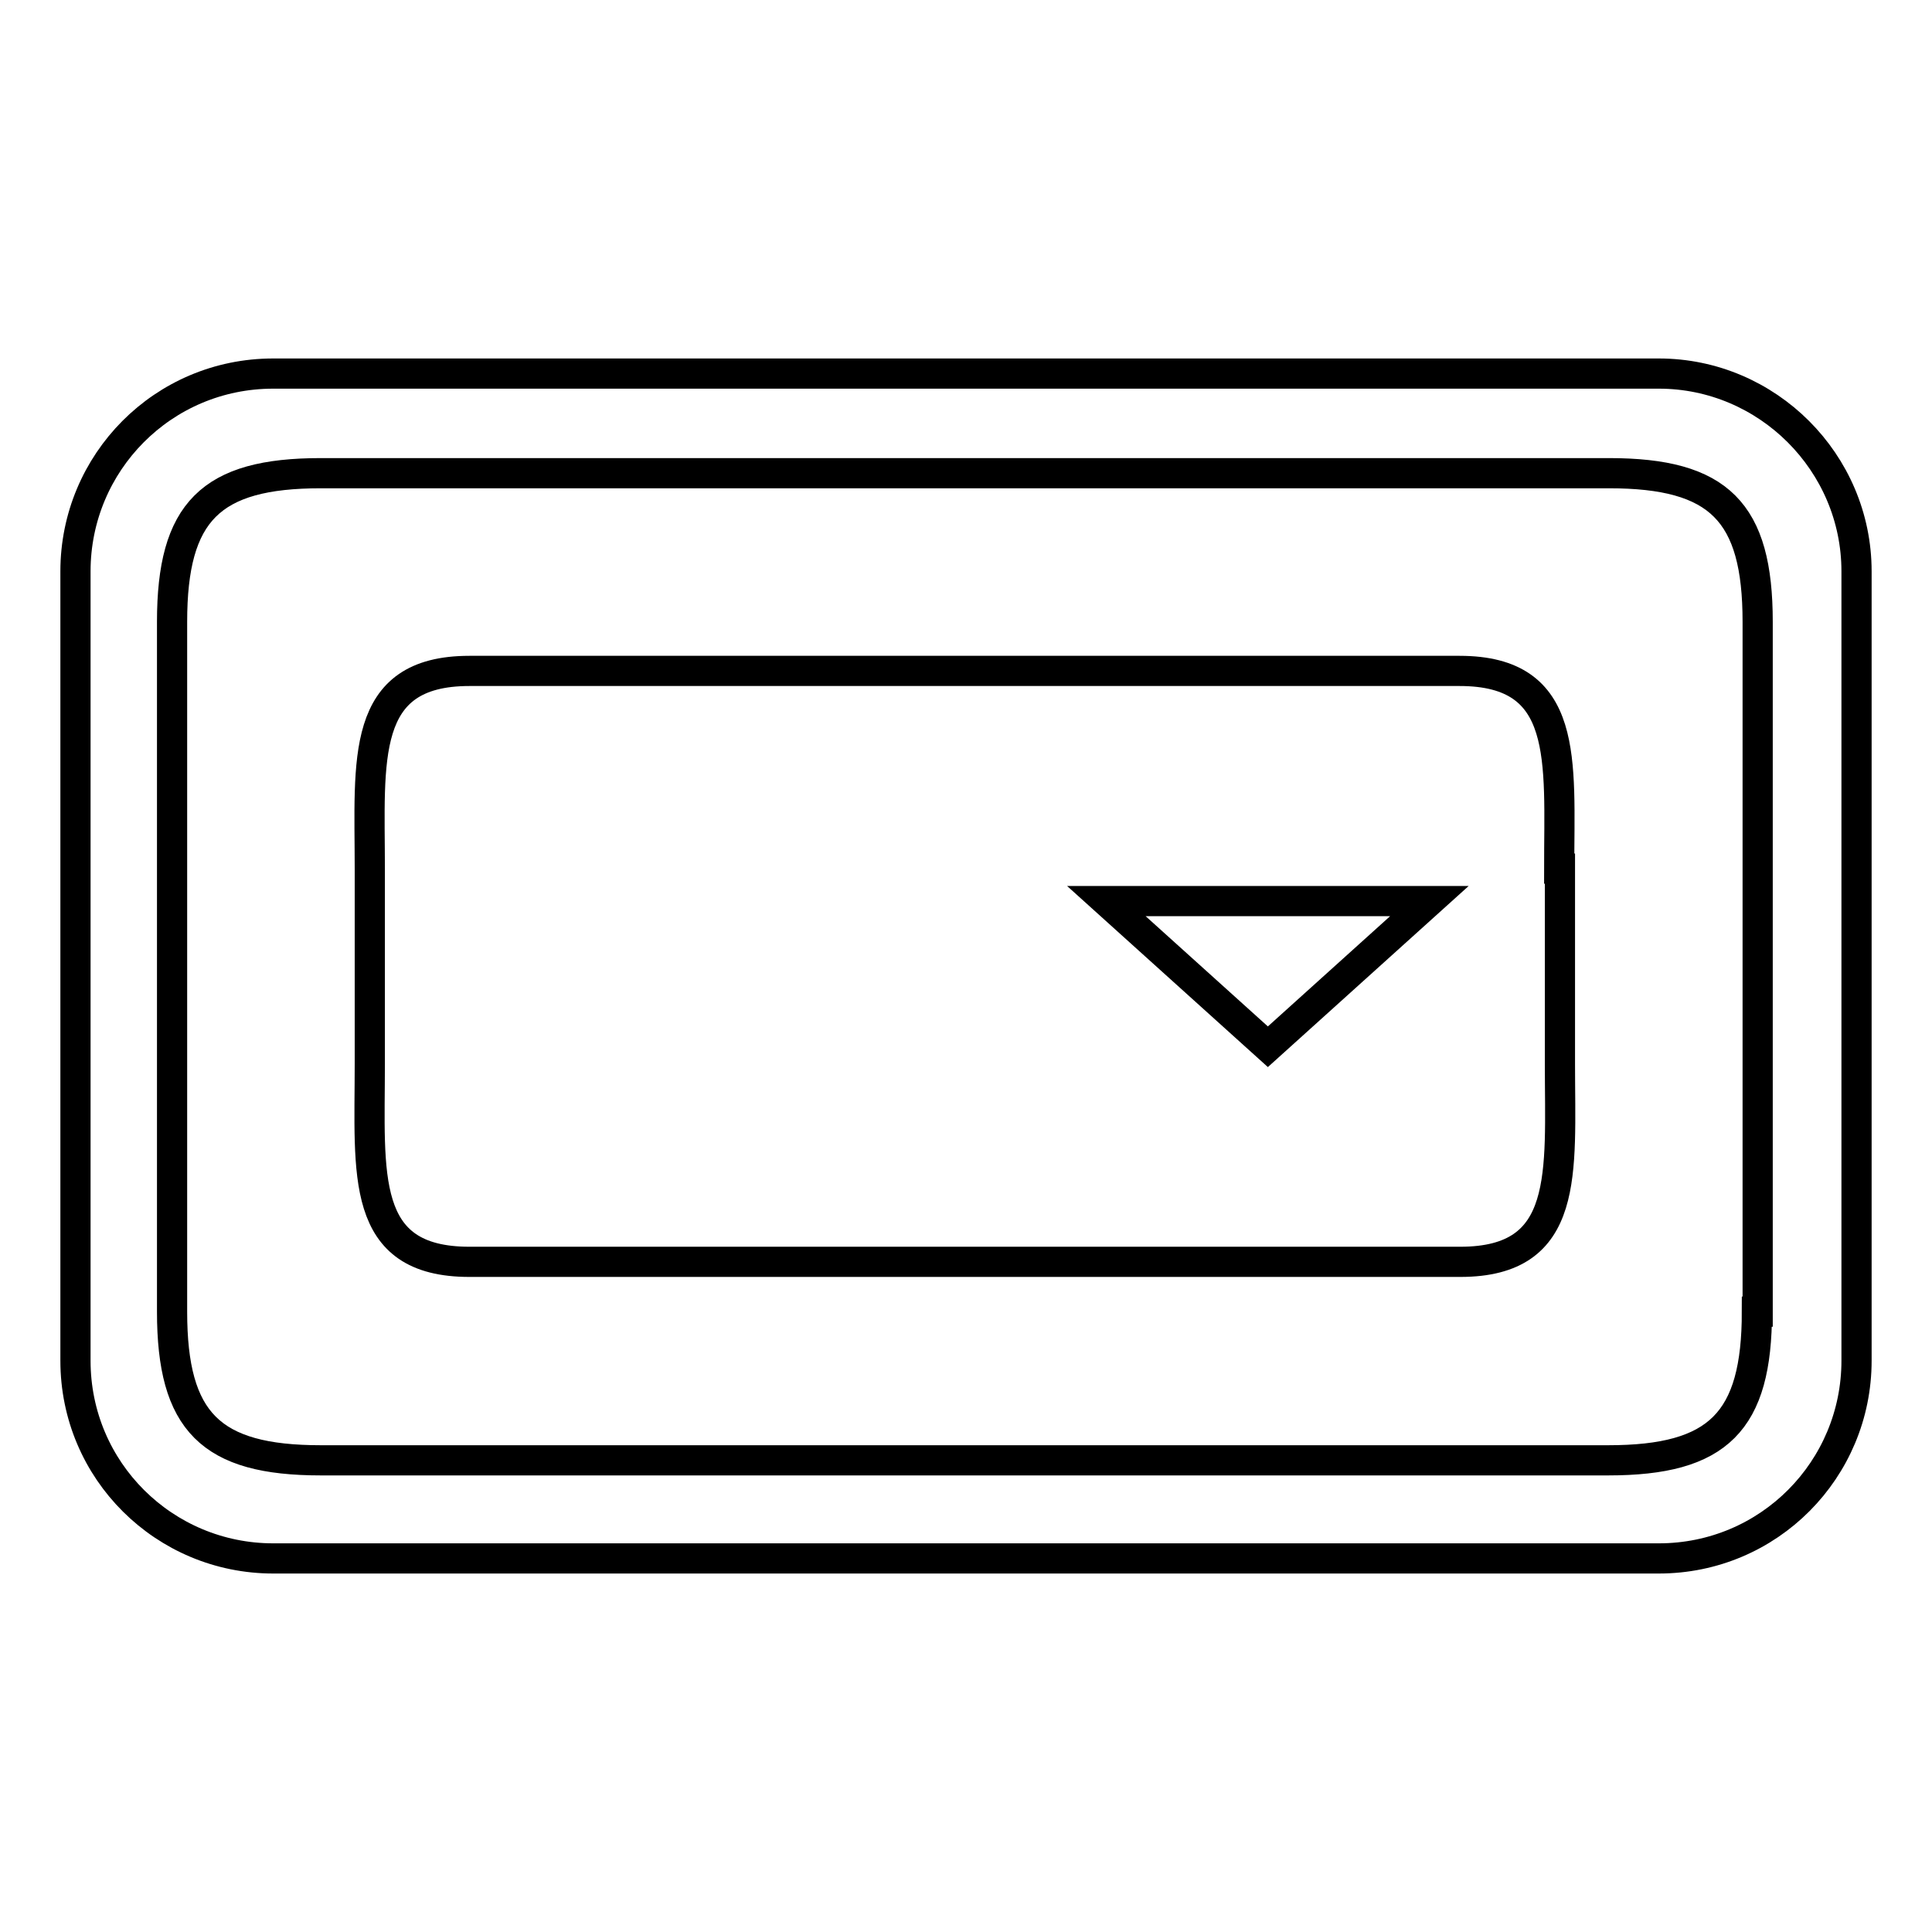
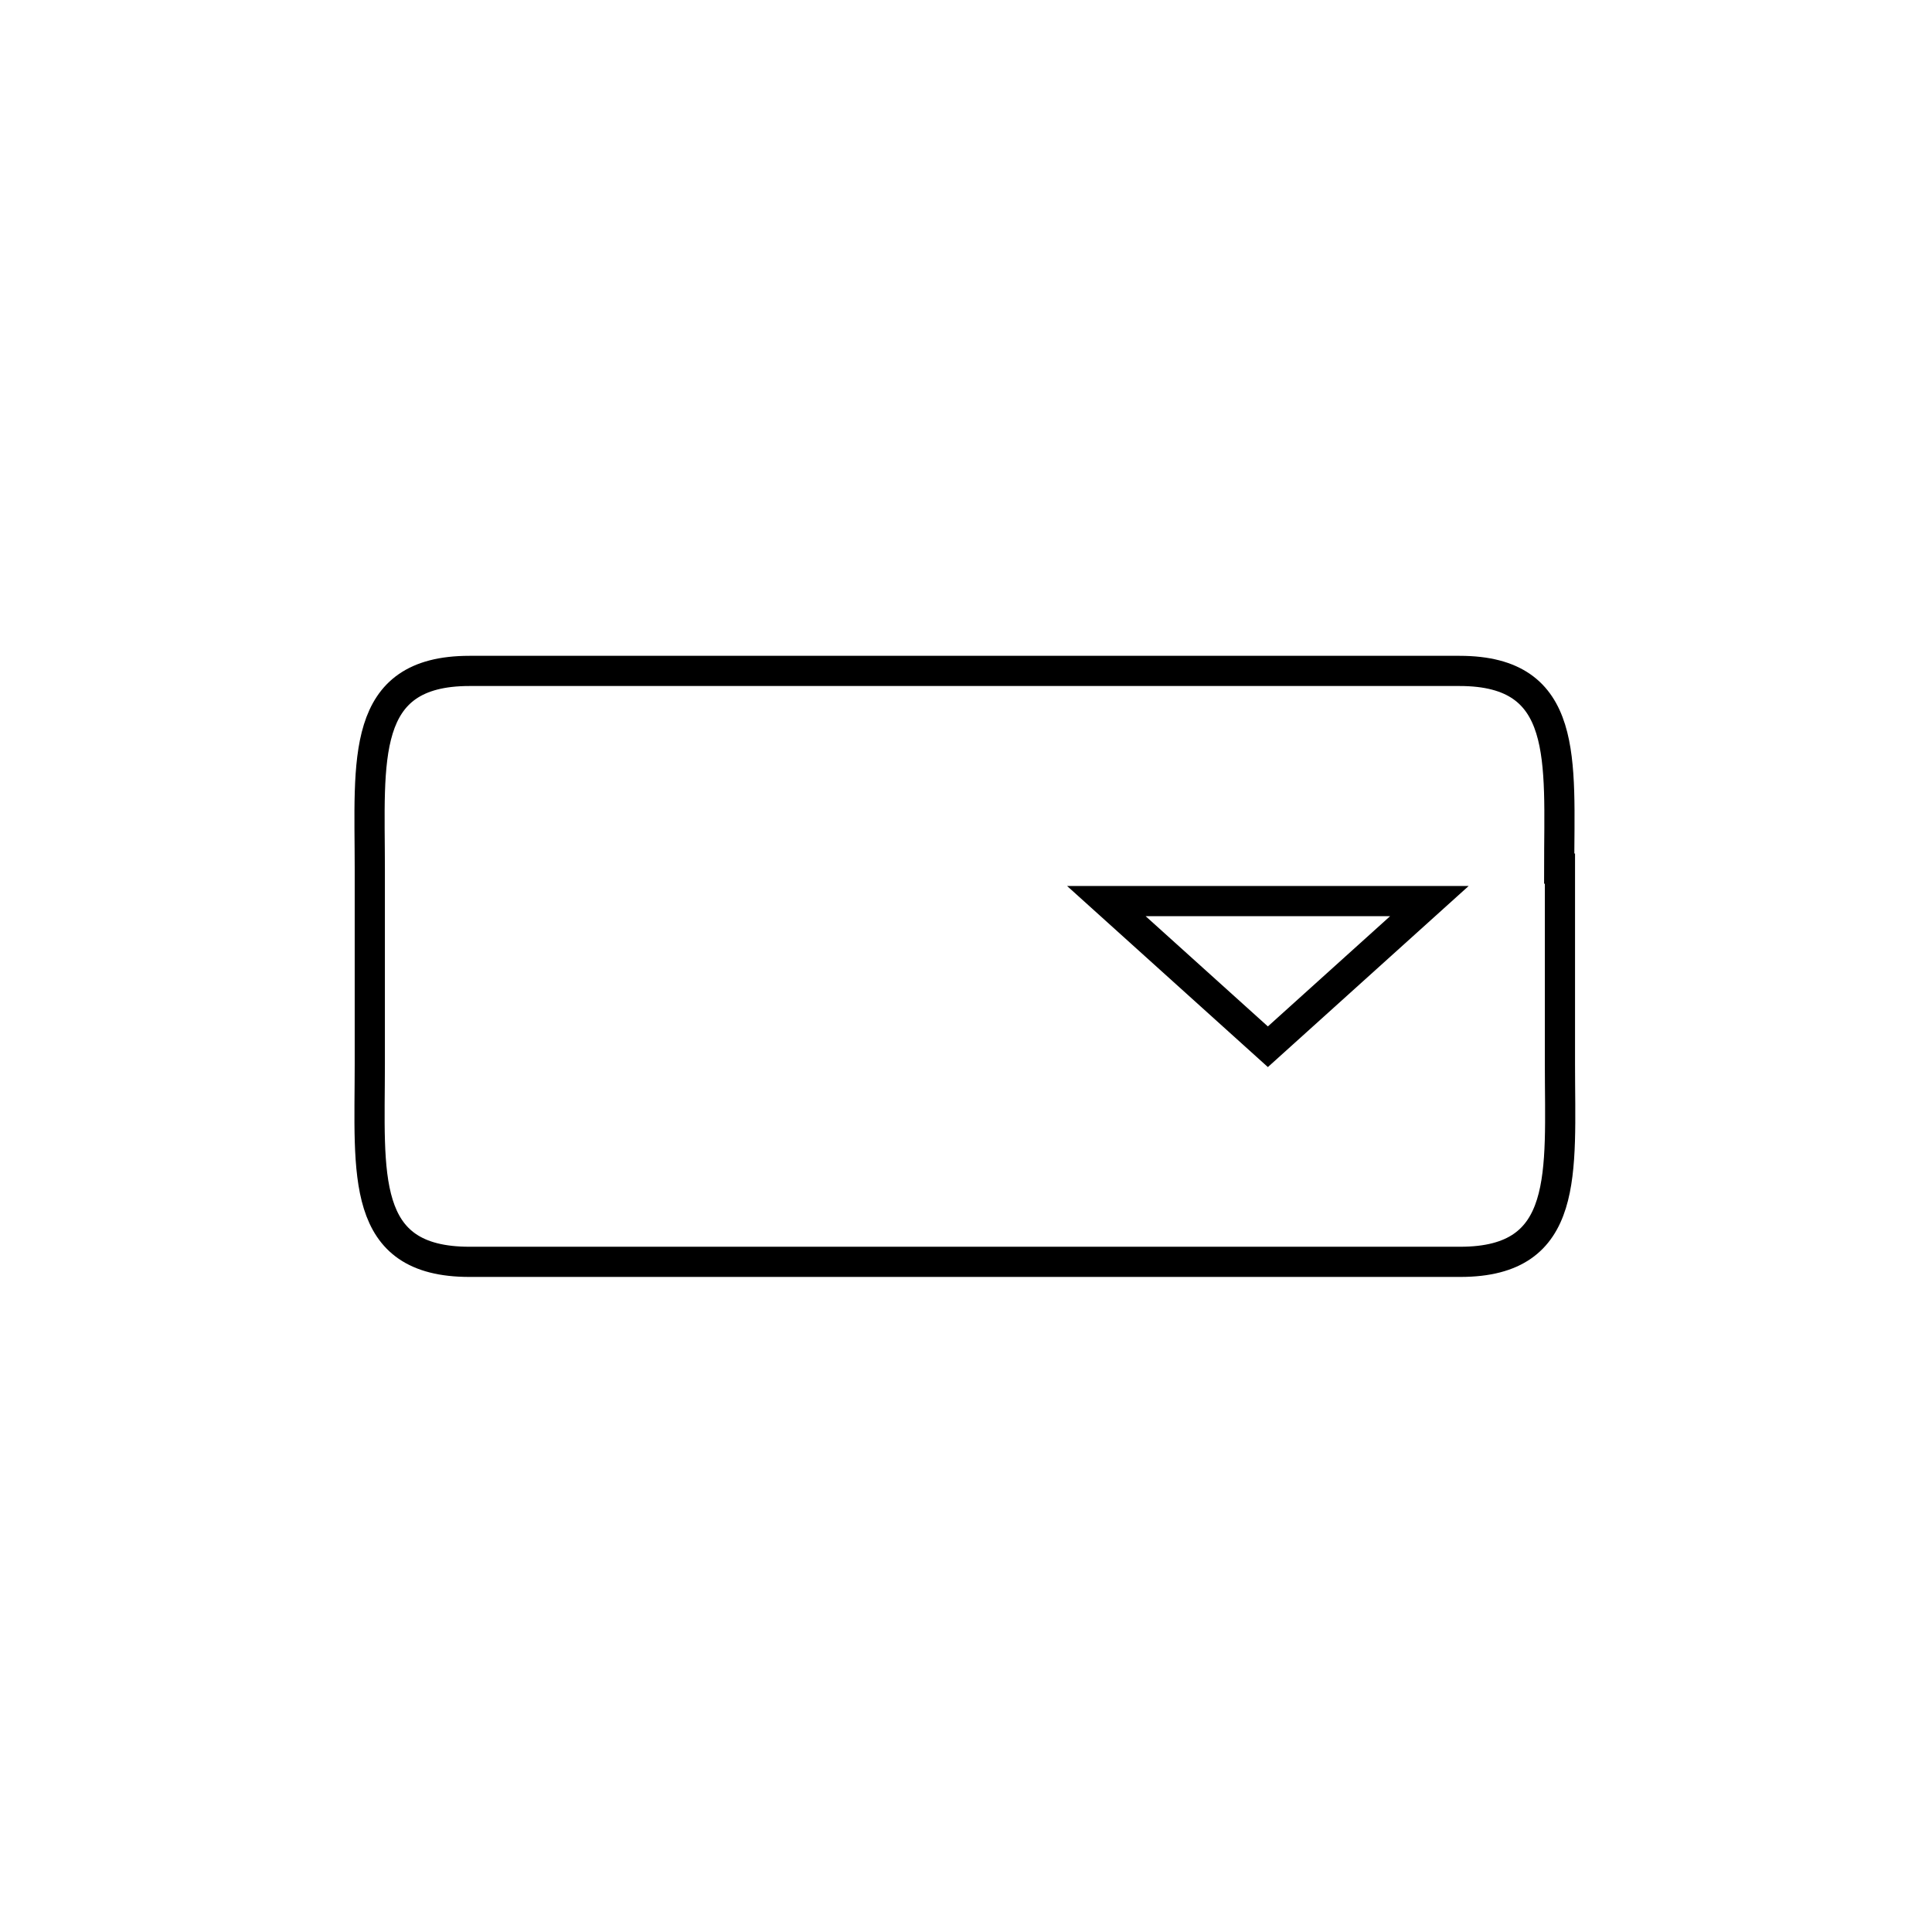
<svg xmlns="http://www.w3.org/2000/svg" version="1.1" x="0px" y="0px" viewBox="0 0 256 256" enable-background="new 0 0 256 256" xml:space="preserve">
  <g>
-     <path stroke-width="4" fill-opacity="0" stroke="#000000" d="M219.8,49.5H36.2C21.6,49.5,10,61.3,10,75.7v104.6c0,14.6,11.8,26.2,26.2,26.2h183.6 c14.6,0,26.2-11.8,26.2-26.2V75.7C246,61.3,234.2,49.5,219.8,49.5z M232.8,173.8c0,14.6-5.1,19.7-19.7,19.7H42.5 c-14.6,0-19.7-5.1-19.7-19.7V82.4c0-14.6,5.1-19.7,19.7-19.7h170.7c14.6,0,19.7,5.1,19.7,19.7V173.8z" />
    <path stroke-width="4" fill-opacity="0" stroke="#000000" d="M206.6,115.1c0-14.4,1.4-26.2-13.2-26.2H62.2c-14.6,0-13.2,11.8-13.2,26.2v25.9c0,14.6-1.4,26.2,13.2,26.2 h131.3c14.6,0,13.2-11.8,13.2-26.2V115.1z M168,138.7l-21.4-19.3h42.8L168,138.7z" />
  </g>
</svg>